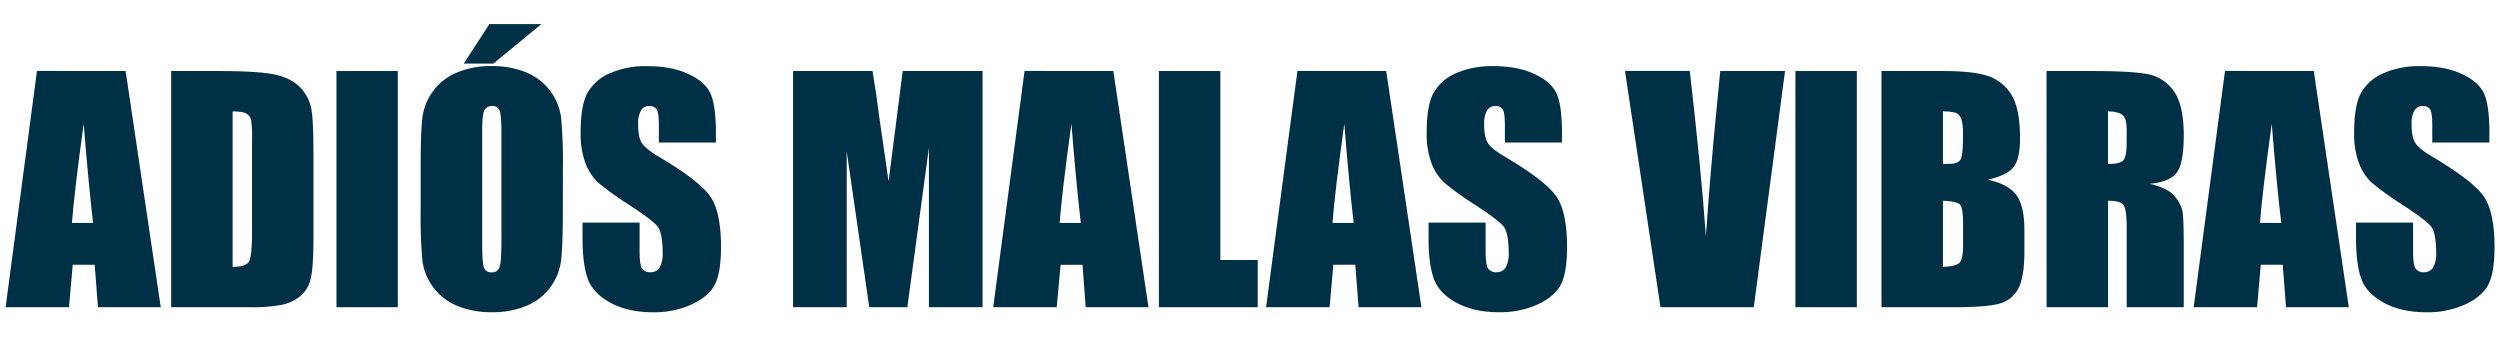
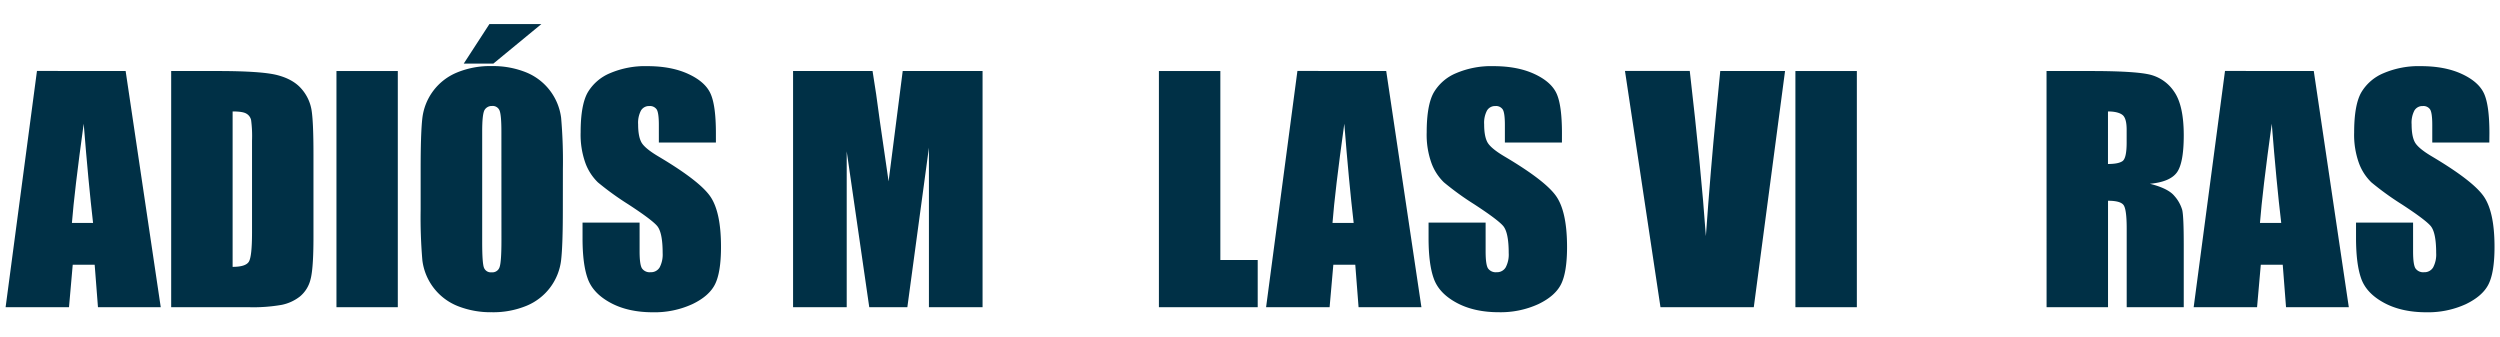
<svg xmlns="http://www.w3.org/2000/svg" viewBox="0 0 1025.38 138.19">
  <g id="_3r_life_ori" data-name="3r life ori">
-     <path d="M51.53,29.13,65.93,126H40.18l-1.35-17.42h-9L28.3,126h-26l12.86-96.9ZM38.17,91.43Q36.27,75,34.33,50.74,30.49,78.57,29.5,91.43Z" fill="#003046" />
+     <path d="M51.53,29.13,65.93,126H40.18l-1.35-17.42h-9L28.3,126h-26l12.86-96.9M38.17,91.43Q36.27,75,34.33,50.74,30.49,78.57,29.5,91.43Z" fill="#003046" />
    <path d="M70.21,29.13H89.07q18.25,0,24.68,1.68t9.79,5.5a17.52,17.52,0,0,1,4.19,8.53q.84,4.69.84,18.47V97.24q0,13-1.23,17.44a13.11,13.11,0,0,1-4.28,6.89,17.87,17.87,0,0,1-7.54,3.47A68,68,0,0,1,102,126H70.21Zm25.2,16.58v63.74c3.63,0,5.87-.73,6.7-2.19s1.26-5.41,1.26-11.88V57.74A50.45,50.45,0,0,0,103,49.3,4,4,0,0,0,101,46.58Q99.54,45.71,95.41,45.71Z" fill="#003046" />
    <path d="M163.16,29.13V126H138V29.13Z" fill="#003046" />
    <path d="M230.85,85.87q0,14.59-.69,20.68a23.17,23.17,0,0,1-14.09,18.82,35.77,35.77,0,0,1-14.37,2.69,36.57,36.57,0,0,1-14-2.54,23.29,23.29,0,0,1-14.46-18.71,204.69,204.69,0,0,1-.71-20.94V69.29q0-14.6.68-20.68a23.15,23.15,0,0,1,14.1-18.82A35.52,35.52,0,0,1,201.7,27.1a36.44,36.44,0,0,1,14,2.54,23.3,23.3,0,0,1,14.45,18.7,204.21,204.21,0,0,1,.72,21Zm-8.8-76L202.36,26.08H190.21L200.74,9.86ZM205.65,54q0-6.76-.75-8.65a3,3,0,0,0-3.08-1.88,3.42,3.42,0,0,0-3,1.52q-1.05,1.53-1.05,9V99.27q0,8.45.69,10.42a3,3,0,0,0,3.2,2,3.09,3.09,0,0,0,3.29-2.27q.72-2.28.72-10.83Z" fill="#003046" />
    <path d="M293.63,58.46h-23.4V51.28c0-3.36-.3-5.49-.9-6.41a3.3,3.3,0,0,0-3-1.37,3.78,3.78,0,0,0-3.44,1.85A10.77,10.77,0,0,0,261.73,51c0,3.24.44,5.67,1.31,7.31s3.21,3.61,7.12,5.92q16.83,10,21.2,16.39t4.36,20.65q0,10.35-2.42,15.26t-9.37,8.23a37.1,37.1,0,0,1-16.16,3.32q-10.11,0-17.26-3.83t-9.37-9.75q-2.22-5.92-2.21-16.82V91.31h23.4V103.1c0,3.64.33,6,1,7a3.82,3.82,0,0,0,3.5,1.55,4.12,4.12,0,0,0,3.74-2,11.37,11.37,0,0,0,1.22-5.87q0-8.55-2.33-11.19t-11.79-8.8a118.18,118.18,0,0,1-12.45-9A21.3,21.3,0,0,1,240.15,67a34.45,34.45,0,0,1-2-12.69q0-11.13,2.84-16.28a19.14,19.14,0,0,1,9.19-8,36.58,36.58,0,0,1,15.32-2.9q9.81,0,16.73,3.17t9.15,8q2.25,4.82,2.25,16.37Z" fill="#003046" />
    <path d="M403,29.13V126H381l0-65.42L372.15,126H356.53l-9.25-63.92,0,63.92h-22V29.13h32.6q1.46,8.75,3,20.6l3.58,24.65,5.79-45.25Z" fill="#003046" />
-     <path d="M456.64,29.13,471.05,126H445.3L444,108.61h-9L433.42,126H407.37l12.85-96.9Zm-13.35,62.3Q441.37,75,439.45,50.74q-3.85,27.83-4.84,40.69Z" fill="#003046" />
    <path d="M500.53,29.13v77.51h15.32V126H475.33V29.13Z" fill="#003046" />
    <path d="M568.56,29.13,583,126H557.22l-1.35-17.42h-9L545.34,126H519.29l12.85-96.9Zm-13.35,62.3Q553.29,75,551.37,50.74q-3.86,27.83-4.84,40.69Z" fill="#003046" />
    <path d="M640.63,58.46h-23.4V51.28c0-3.36-.3-5.49-.9-6.41a3.27,3.27,0,0,0-3-1.37,3.8,3.8,0,0,0-3.44,1.85A10.77,10.77,0,0,0,608.73,51c0,3.24.44,5.67,1.32,7.31s3.2,3.61,7.12,5.92Q634,74.2,638.36,80.6t4.37,20.65q0,10.35-2.43,15.26t-9.36,8.23a37.13,37.13,0,0,1-16.16,3.32q-10.12,0-17.27-3.83t-9.36-9.75q-2.22-5.92-2.22-16.82V91.31h23.4V103.1c0,3.64.33,6,1,7a3.84,3.84,0,0,0,3.5,1.55,4.11,4.11,0,0,0,3.74-2,11.26,11.26,0,0,0,1.23-5.87q0-8.55-2.34-11.19t-11.79-8.8a116.61,116.61,0,0,1-12.44-9A21.05,21.05,0,0,1,587.16,67a34.23,34.23,0,0,1-2-12.69q0-11.13,2.85-16.28a19.07,19.07,0,0,1,9.18-8,36.58,36.58,0,0,1,15.32-2.9q9.82,0,16.73,3.17t9.16,8q2.24,4.82,2.24,16.37Z" fill="#003046" />
    <path d="M732.14,29.13,719.32,126H681.05l-14.56-96.9h26.57q4.63,40,6.61,67.75,2-28,4.15-49.73l1.75-18Z" fill="#003046" />
    <path d="M761.59,29.13V126h-25.2V29.13Z" fill="#003046" />
-     <path d="M771.7,29.13h25.14q11.91,0,18,1.86a17.87,17.87,0,0,1,9.91,7.5q3.76,5.65,3.77,18.21c0,5.67-.89,9.61-2.66,11.85s-5.28,3.94-10.51,5.14q8.75,2,11.85,6.56t3.11,14v9q0,9.83-2.24,14.55a12.11,12.11,0,0,1-7.15,6.47q-4.9,1.74-20.11,1.74H771.7Zm25.2,16.58V67.26c1.08,0,1.91-.06,2.51-.06,2.48,0,4.05-.61,4.73-1.83s1-4.7,1-10.44c0-3-.28-5.16-.84-6.38a4.05,4.05,0,0,0-2.18-2.3A19.44,19.44,0,0,0,796.9,45.71Zm0,36.63v27.11q5.33-.18,6.79-1.68c1-1,1.47-3.45,1.47-7.36v-9q0-6.23-1.32-7.54T796.9,82.34Z" fill="#003046" />
    <path d="M839.39,29.13h17.84q17.82,0,24.14,1.38a16.66,16.66,0,0,1,10.3,7q4,5.66,4,18,0,11.33-2.81,15.21t-11.08,4.66q7.49,1.86,10.06,5a14.94,14.94,0,0,1,3.2,5.72q.63,2.6.63,14.33V126h-23.4V93.83q0-7.78-1.23-9.64t-6.43-1.85V126h-25.2Zm25.2,16.58V67.26c2.83,0,4.82-.39,5.95-1.17s1.71-3.3,1.71-7.57V53.19c0-3.07-.55-5.09-1.65-6S867.5,45.71,864.59,45.71Z" fill="#003046" />
    <path d="M949,29.13,963.37,126H937.62l-1.35-17.42h-9L925.74,126h-26l12.85-96.9Zm-13.35,62.3Q933.69,75,931.77,50.74q-3.85,27.83-4.84,40.69Z" fill="#003046" />
    <path d="M1021,58.46h-23.4V51.28c0-3.36-.3-5.49-.9-6.41a3.27,3.27,0,0,0-3-1.37,3.8,3.8,0,0,0-3.44,1.85A10.77,10.77,0,0,0,989.13,51c0,3.24.44,5.67,1.32,7.31s3.2,3.61,7.12,5.92q16.81,10,21.19,16.39t4.37,20.65q0,10.35-2.43,15.26c-1.61,3.27-4.74,6-9.36,8.23a37.13,37.13,0,0,1-16.16,3.32q-10.12,0-17.27-3.83t-9.37-9.75q-2.2-5.92-2.21-16.82V91.31h23.4V103.1c0,3.64.33,6,1,7a3.83,3.83,0,0,0,3.5,1.55,4.11,4.11,0,0,0,3.74-2,11.26,11.26,0,0,0,1.23-5.87q0-8.55-2.34-11.19t-11.79-8.8a118.18,118.18,0,0,1-12.45-9A21.16,21.16,0,0,1,967.56,67a34.23,34.23,0,0,1-2-12.69q0-11.13,2.85-16.28a19.07,19.07,0,0,1,9.18-8,36.58,36.58,0,0,1,15.32-2.9q9.83,0,16.73,3.17t9.16,8q2.24,4.82,2.24,16.37Z" fill="#003046" />
  </g>
</svg>